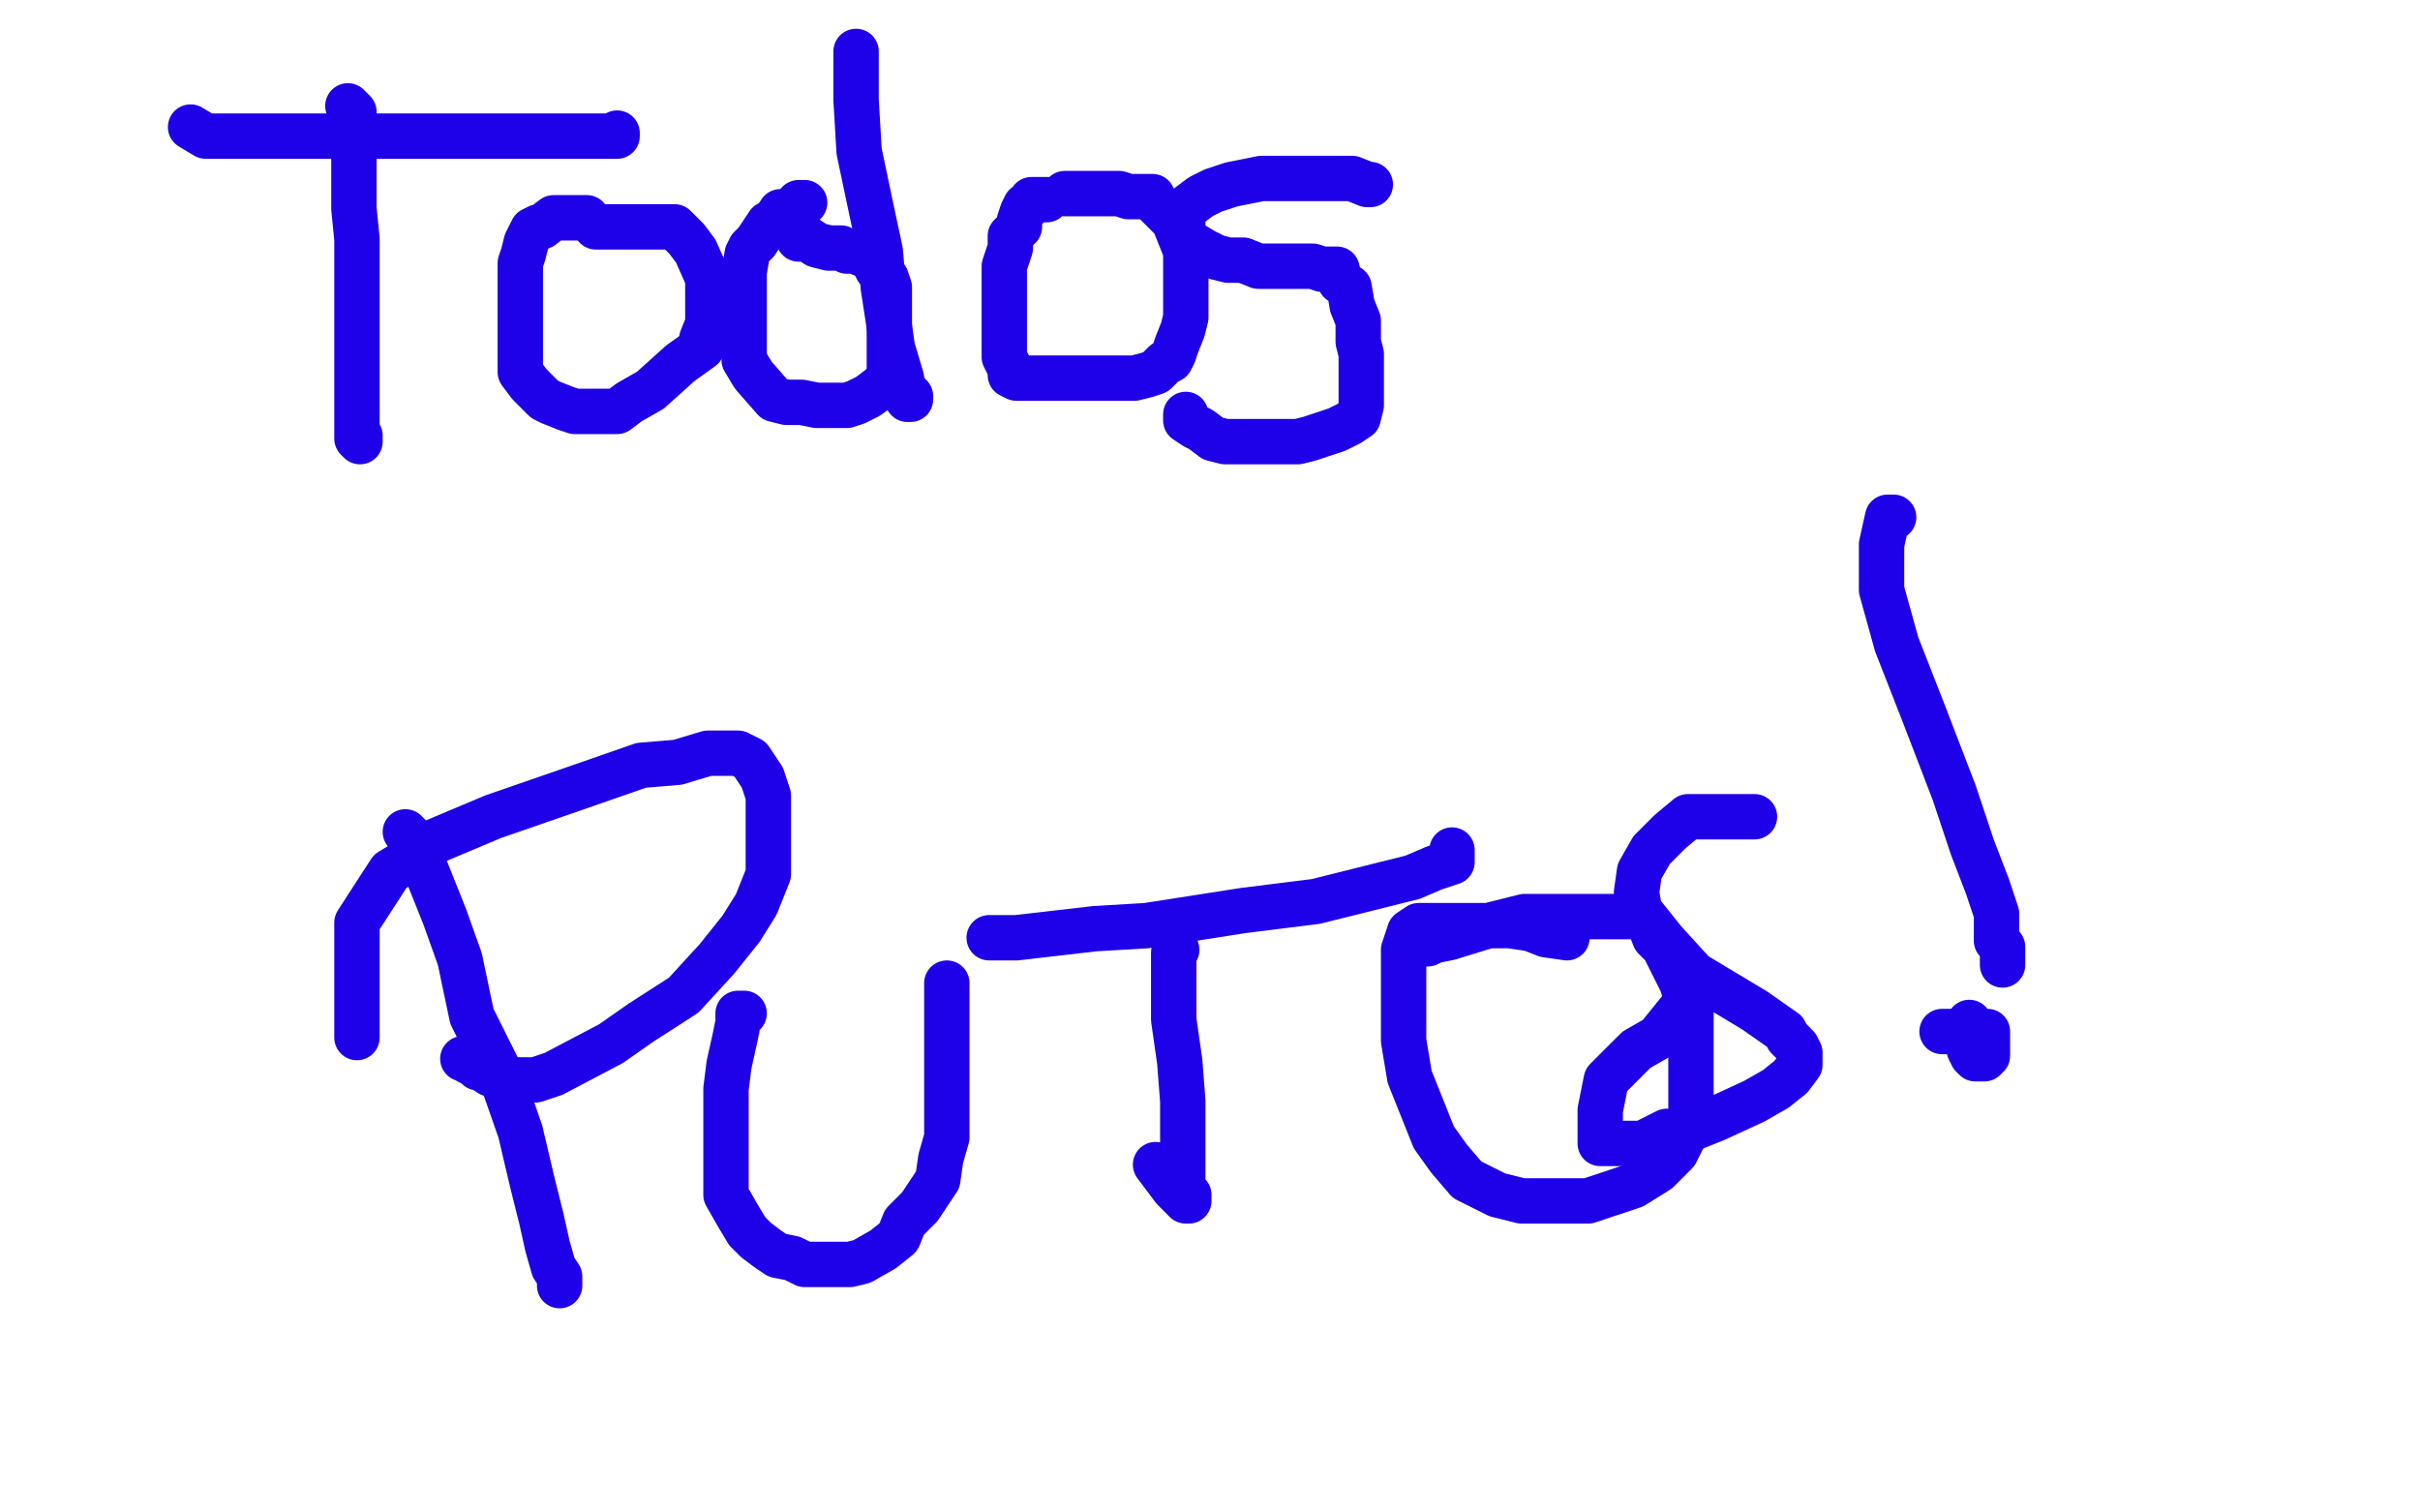
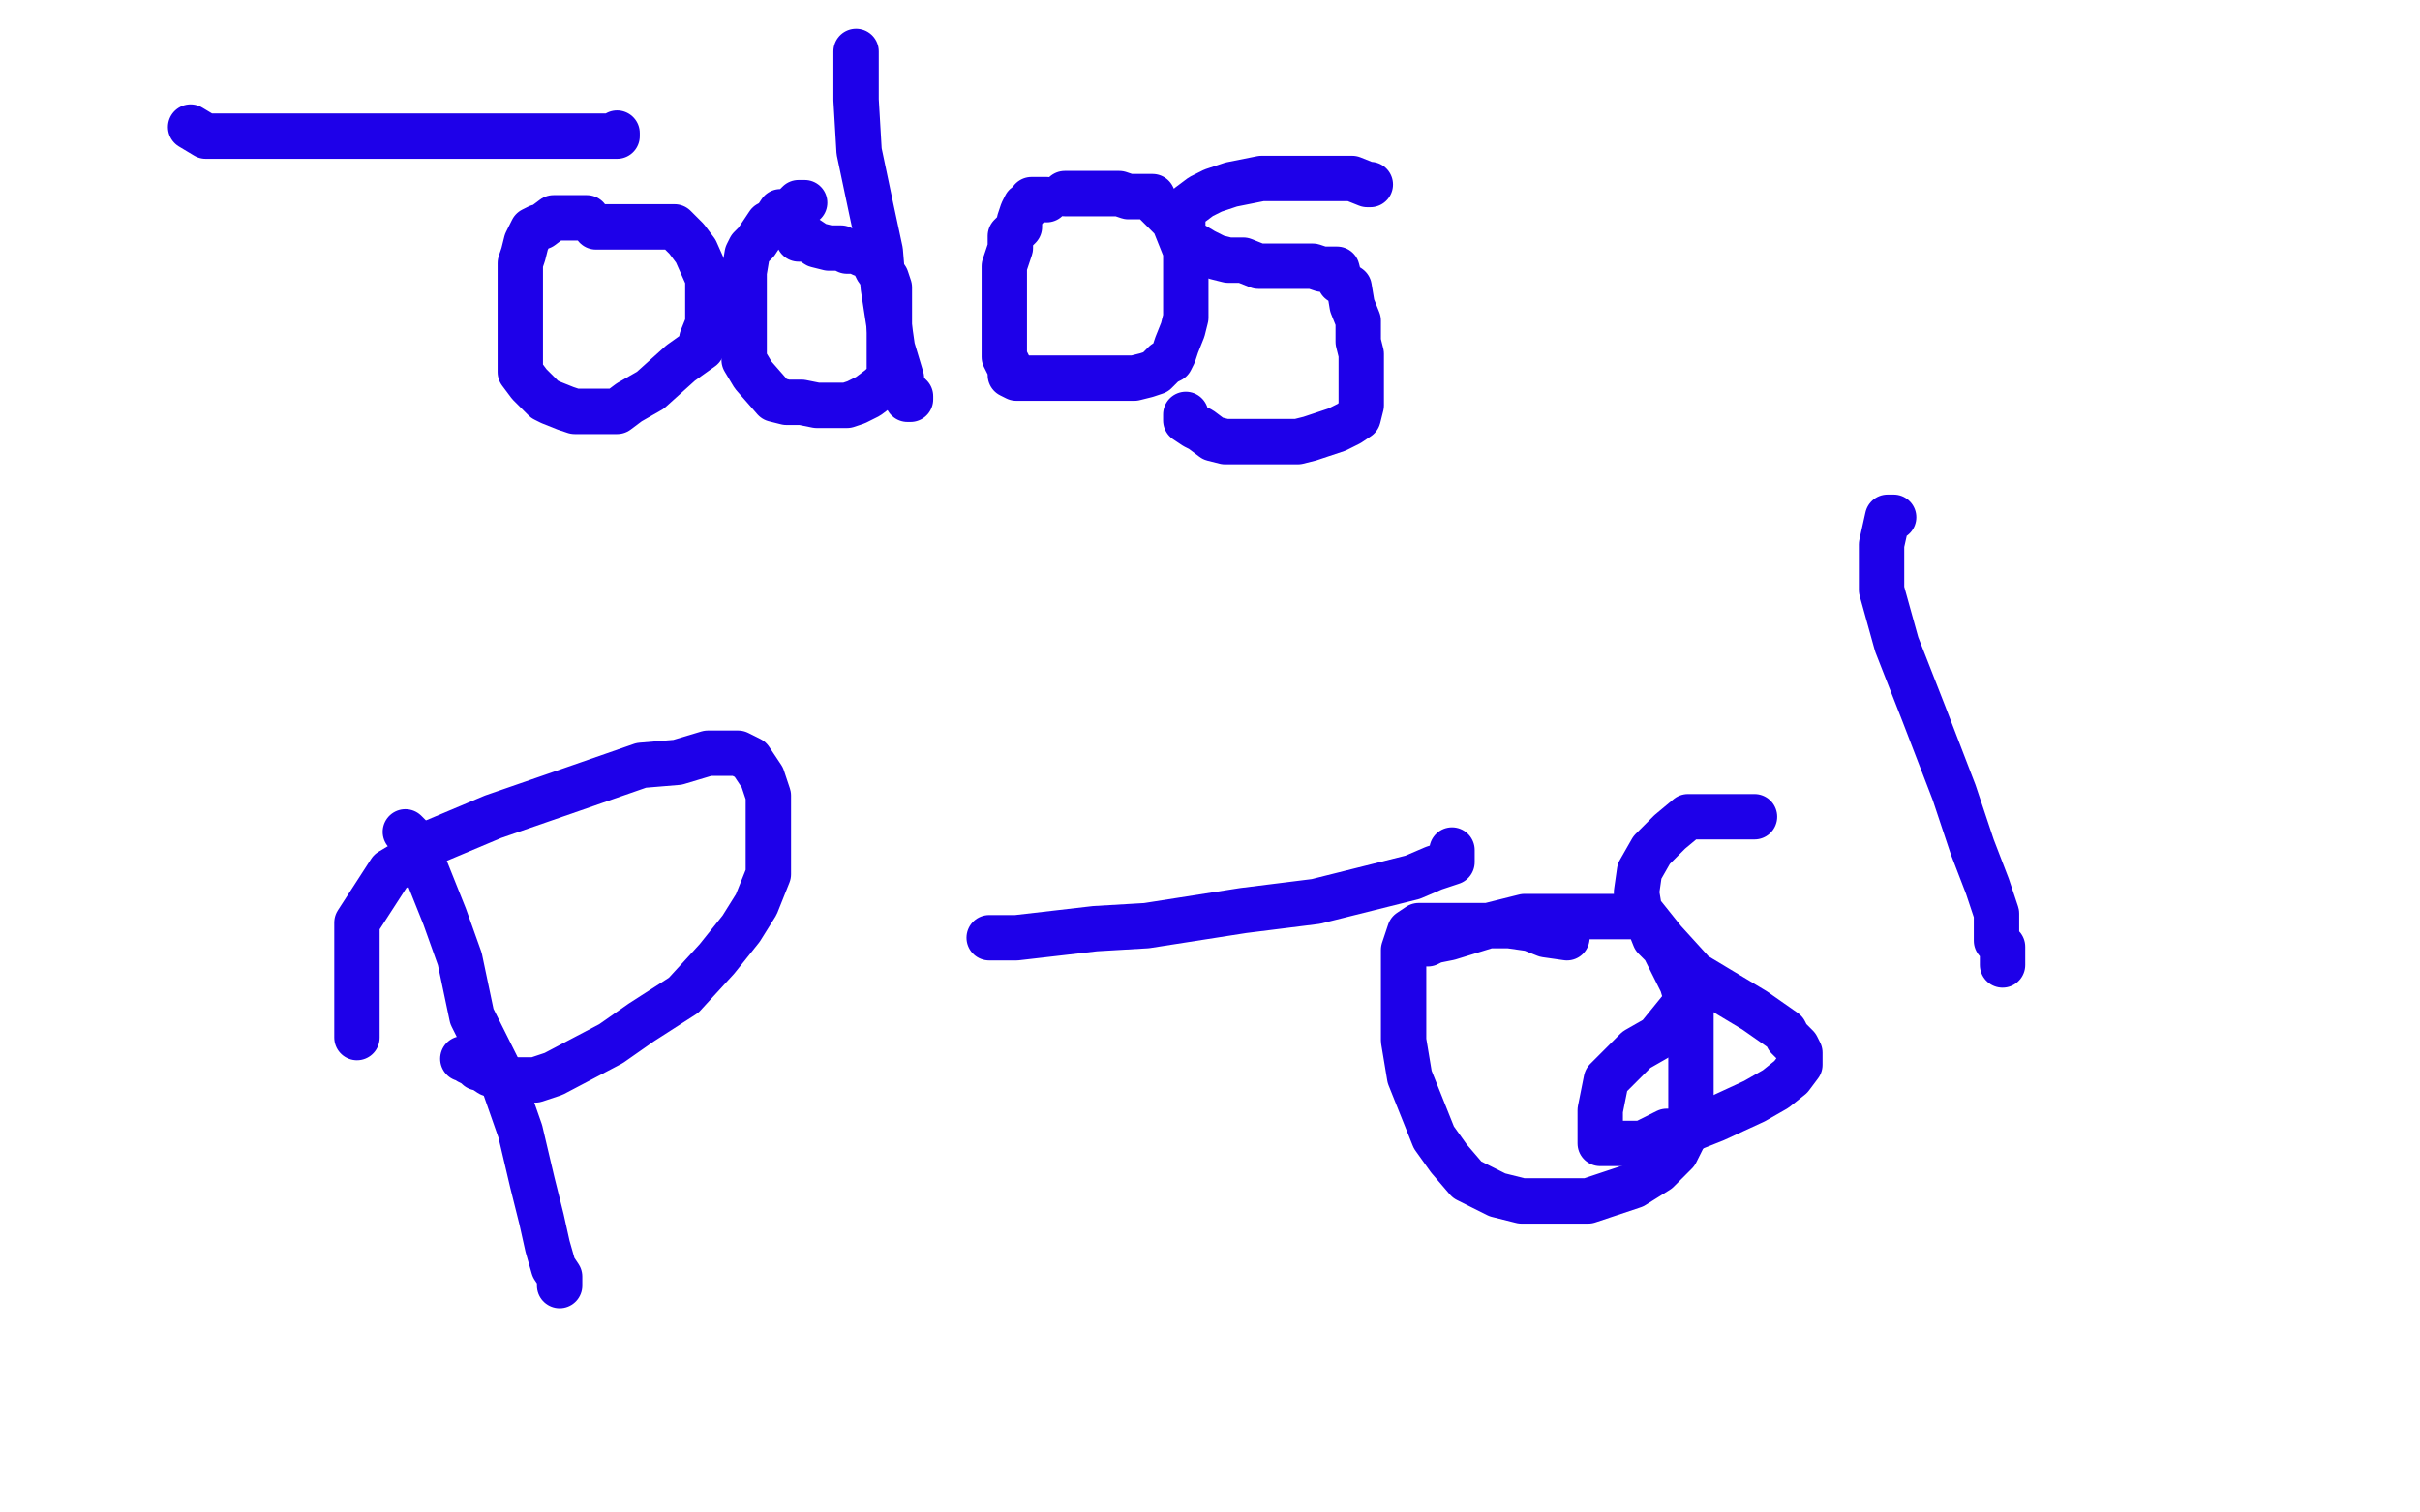
<svg xmlns="http://www.w3.org/2000/svg" width="800" height="500" version="1.1" style="stroke-antialiasing: false">
  <desc>This SVG has been created on https://colorillo.com/</desc>
  <rect x="0" y="0" width="800" height="500" style="fill: rgb(255,255,255); stroke-width:0" />
-   <polyline points="115,35 117,37 117,37 117,43 117,43 117,50 117,50 117,59 117,59 117,69 117,69 118,79 118,79 118,87 118,87 118,96 118,96 118,106 118,106 118,116 118,116 118,125 118,125 118,133 118,133 118,142 118,142 118,144 118,144 118,145 118,145 119,146 119,146 119,144" style="fill: none; stroke: #1e00e9; stroke-width: 15; stroke-linejoin: round; stroke-linecap: round; stroke-antialiasing: false; stroke-antialias: 0; opacity: 1.0" />
  <polyline points="63,42 68,45 68,45 86,45 86,45 111,45 111,45 136,45 136,45 170,45 170,45 183,45 183,45 192,45 192,45 202,45 202,45 204,45 204,45 204,44" style="fill: none; stroke: #1e00e9; stroke-width: 15; stroke-linejoin: round; stroke-linecap: round; stroke-antialiasing: false; stroke-antialias: 0; opacity: 1.0" />
  <polyline points="194,72 191,72 191,72 189,72 189,72 187,72 187,72 186,72 186,72 183,72 183,72 179,75 179,75 178,75 178,75 176,76 176,76 175,78 175,78 174,80 174,80 173,84 173,84 172,87 172,87 172,91 172,91 172,96 172,96 172,102 172,102 172,107 172,107 172,113 172,113 172,119 172,119 172,123 172,123 175,127 175,127 180,132 180,132 182,133 182,133 187,135 187,135 190,136 190,136 194,136 194,136 197,136 197,136 201,136 201,136 204,136 208,133 215,129 225,120 232,115 232,112 234,107 234,102 234,97 234,92 230,83 227,79 225,77 223,75 221,75 219,75 216,75 212,75 209,75 204,75 199,75 197,75" style="fill: none; stroke: #1e00e9; stroke-width: 15; stroke-linejoin: round; stroke-linecap: round; stroke-antialiasing: false; stroke-antialias: 0; opacity: 1.0" />
  <polyline points="266,67 264,67 264,67 263,68 263,68 261,70 261,70 258,70 258,70 256,73 256,73 254,74 254,74 250,80 250,80 248,82 248,82 247,84 247,84 246,90 246,90 246,94 246,94 246,100 246,100 246,105 246,105 246,111 246,111 246,115 246,115 246,119 246,119 249,124 249,124 256,132 256,132 260,133 260,133 265,133 270,134 273,134 277,134 280,134 283,133 287,131 291,128 293,126 294,124 294,119 294,115 294,108 294,101 294,95 293,92 290,89 288,85 287,84 285,84 283,83 280,83 278,82 274,82 270,81 267,79 266,79 264,79" style="fill: none; stroke: #1e00e9; stroke-width: 15; stroke-linejoin: round; stroke-linecap: round; stroke-antialiasing: false; stroke-antialias: 0; opacity: 1.0" />
  <polyline points="283,17 283,21 283,21 283,33 283,33 284,50 284,50 288,69 288,69 291,83 291,83 292,95 292,95 294,108 294,108 295,115 295,115 298,125 298,125 298,127 298,127 300,130 300,130 300,132 300,132 301,132 301,131" style="fill: none; stroke: #1e00e9; stroke-width: 15; stroke-linejoin: round; stroke-linecap: round; stroke-antialiasing: false; stroke-antialias: 0; opacity: 1.0" />
  <polyline points="346,66 344,66 344,66 343,66 343,66 341,66 341,66 341,67 341,67 340,68 340,68 339,68 339,68 338,70 338,70 337,73 337,73 337,75 337,75 334,78 334,78 334,82 334,82 332,88 332,88 332,94 332,94 332,98 332,98 332,102 332,102 332,108 332,108 332,112 332,112 332,115 332,115 332,118 332,118 334,122 334,122 334,124 334,124 336,125 336,125 337,125 337,125 338,125 346,125 354,125 361,125 368,125 375,125 379,124 382,123 385,120 387,119 388,117 389,114 391,109 392,105 392,99 392,94 392,88 392,83 388,73 386,71 384,69 383,68 382,67 381,65 378,65 376,65 373,65 370,64 366,64 364,64 360,64 356,64 352,64" style="fill: none; stroke: #1e00e9; stroke-width: 15; stroke-linejoin: round; stroke-linecap: round; stroke-antialiasing: false; stroke-antialias: 0; opacity: 1.0" />
  <polyline points="453,61 452,61 452,61 447,59 447,59 442,59 442,59 435,59 435,59 425,59 425,59 417,59 417,59 407,61 407,61 401,63 401,63 397,65 397,65 393,68 393,68 391,70 391,70 391,71 391,71 391,73 391,73 391,75 391,75 391,78 391,78 393,80 393,80 398,83 398,83 402,85 402,85 406,86 411,86 416,88 421,88 427,88 430,88 434,88 437,89 439,89 442,89 443,93 446,95 447,101 449,106 449,113 450,117 450,122 450,127 450,131 450,134 449,138 446,140 442,142 436,144 433,145 429,146 423,146 419,146 413,146 405,146 401,145 397,142 395,141 392,139 392,137" style="fill: none; stroke: #1e00e9; stroke-width: 15; stroke-linejoin: round; stroke-linecap: round; stroke-antialiasing: false; stroke-antialias: 0; opacity: 1.0" />
  <polyline points="134,275 137,278 137,278 141,288 141,288 147,303 147,303 152,317 152,317 156,336 156,336 165,354 165,354 172,374 172,374 176,391 176,391 179,403 179,403 181,412 181,412 183,419 183,419 185,422 185,422 185,425 185,425" style="fill: none; stroke: #1e00e9; stroke-width: 15; stroke-linejoin: round; stroke-linecap: round; stroke-antialiasing: false; stroke-antialias: 0; opacity: 1.0" />
  <polyline points="118,343 118,342 118,342 118,340 118,340 118,339 118,339 118,335 118,335 118,328 118,328 118,321 118,321 118,314 118,314 118,305 118,305 129,288 129,288 134,285 134,285 144,278 144,278 163,270 163,270 189,261 189,261 212,253 212,253 224,252 224,252 234,249 234,249 241,249 241,249 242,249 244,249 248,251 252,257 254,263 254,273 254,281 254,289 250,299 245,307 237,317 226,329 212,338 202,345 183,355 177,357 175,357 172,357 171,357 170,357 169,357 168,357 164,355 162,355 159,353 158,353 157,352 155,351 154,350 153,350" style="fill: none; stroke: #1e00e9; stroke-width: 15; stroke-linejoin: round; stroke-linecap: round; stroke-antialiasing: false; stroke-antialias: 0; opacity: 1.0" />
-   <polyline points="246,335 244,335 244,335 244,338 244,338 243,343 243,343 241,352 241,352 240,360 240,360 240,370 240,370 240,379 240,379 240,388 240,388 240,395 240,395 244,402 244,402 247,407 247,407 250,410 250,410 254,413 254,413 257,415 257,415 262,416 262,416 266,418 266,418 268,418 268,418 272,418 272,418 277,418 277,418 281,418 281,418 285,417 285,417 292,413 292,413 297,409 297,409 299,404 299,404 304,399 304,399 310,390 310,390 311,383 311,383 313,376 313,376 313,368 313,368 313,359 313,359 313,352 313,352 313,341 313,341 313,336 313,336 313,333 313,333 313,329 313,329 313,326 313,326 313,325" style="fill: none; stroke: #1e00e9; stroke-width: 15; stroke-linejoin: round; stroke-linecap: round; stroke-antialiasing: false; stroke-antialias: 0; opacity: 1.0" />
-   <polyline points="389,314 388,315 388,315 388,325 388,325 388,337 388,337 390,351 390,351 391,364 391,364 391,375 391,375 391,385 391,385 391,390 391,390 391,391 391,391 391,393 391,393 393,395 393,395 393,396 393,396 393,397 392,397 388,393 382,385" style="fill: none; stroke: #1e00e9; stroke-width: 15; stroke-linejoin: round; stroke-linecap: round; stroke-antialiasing: false; stroke-antialias: 0; opacity: 1.0" />
  <polyline points="327,310 336,310 336,310 362,307 362,307 379,306 379,306 411,301 411,301 435,298 435,298 455,293 455,293 467,290 467,290 474,287 474,287 477,286 477,286 480,285 480,285 480,283 480,281" style="fill: none; stroke: #1e00e9; stroke-width: 15; stroke-linejoin: round; stroke-linecap: round; stroke-antialiasing: false; stroke-antialias: 0; opacity: 1.0" />
  <polyline points="518,310 511,309 511,309 506,307 506,307 499,306 499,306 493,306 493,306 487,306 487,306 477,306 477,306 471,306 471,306 469,306 469,306 466,308 466,308 464,314 464,314 464,320 464,320 464,333 464,333 464,344 464,344 466,356 466,356 474,376 474,376 479,383 479,383 485,390 485,390 489,392 489,392 495,395 495,395 503,397 503,397 508,397 508,397 515,397 515,397 525,397 525,397 540,392 540,392 548,387 548,387 554,381 554,381 557,375 557,375 559,369 559,369 559,363 559,363 559,354 559,354 559,345 559,345 559,335 559,335 556,325 556,325 550,313 550,313 547,310 547,310 545,305 545,305 543,303 543,303 540,303 540,303 534,303 534,303 526,303 526,303 517,303 517,303 504,303 504,303 492,306 492,306 479,310 479,310 474,311 474,311 472,312" style="fill: none; stroke: #1e00e9; stroke-width: 15; stroke-linejoin: round; stroke-linecap: round; stroke-antialiasing: false; stroke-antialias: 0; opacity: 1.0" />
  <polyline points="580,270 570,270 570,270 563,270 563,270 558,270 558,270 552,275 552,275 546,281 546,281 542,288 542,288 541,295 541,295 542,301 542,301 550,311 550,311 560,322 560,322 580,334 580,334 590,341 590,341 591,343 594,346 595,348 595,349 595,352 592,356 587,360 580,364 567,370 557,374 551,374 543,378 536,378 534,378 531,378 529,378 529,375 529,367 531,357 541,347 548,343 561,327" style="fill: none; stroke: #1e00e9; stroke-width: 15; stroke-linejoin: round; stroke-linecap: round; stroke-antialiasing: false; stroke-antialias: 0; opacity: 1.0" />
  <polyline points="626,171 625,171 625,171 624,171 624,171 622,180 622,180 622,195 622,195 627,213 627,213 636,236 636,236 646,262 646,262 652,280 652,280 657,293 657,293 660,302 660,302 660,307 660,307 660,311 660,311 662,313 662,313 662,314 662,314 662,318 662,318 662,319 662,319" style="fill: none; stroke: #1e00e9; stroke-width: 15; stroke-linejoin: round; stroke-linecap: round; stroke-antialiasing: false; stroke-antialias: 0; opacity: 1.0" />
-   <polyline points="651,338 651,343 651,343 651,346 651,346 651,347 651,347 652,349 652,349 653,350 653,350 654,350 654,350 656,350 656,350 657,349 657,349 657,348 657,348 657,347 657,347 657,345 657,345 657,343 657,343 657,342 657,342 657,341 657,341 656,341 652,341 650,341 648,341 646,341 642,341" style="fill: none; stroke: #1e00e9; stroke-width: 15; stroke-linejoin: round; stroke-linecap: round; stroke-antialiasing: false; stroke-antialias: 0; opacity: 1.0" />
</svg>